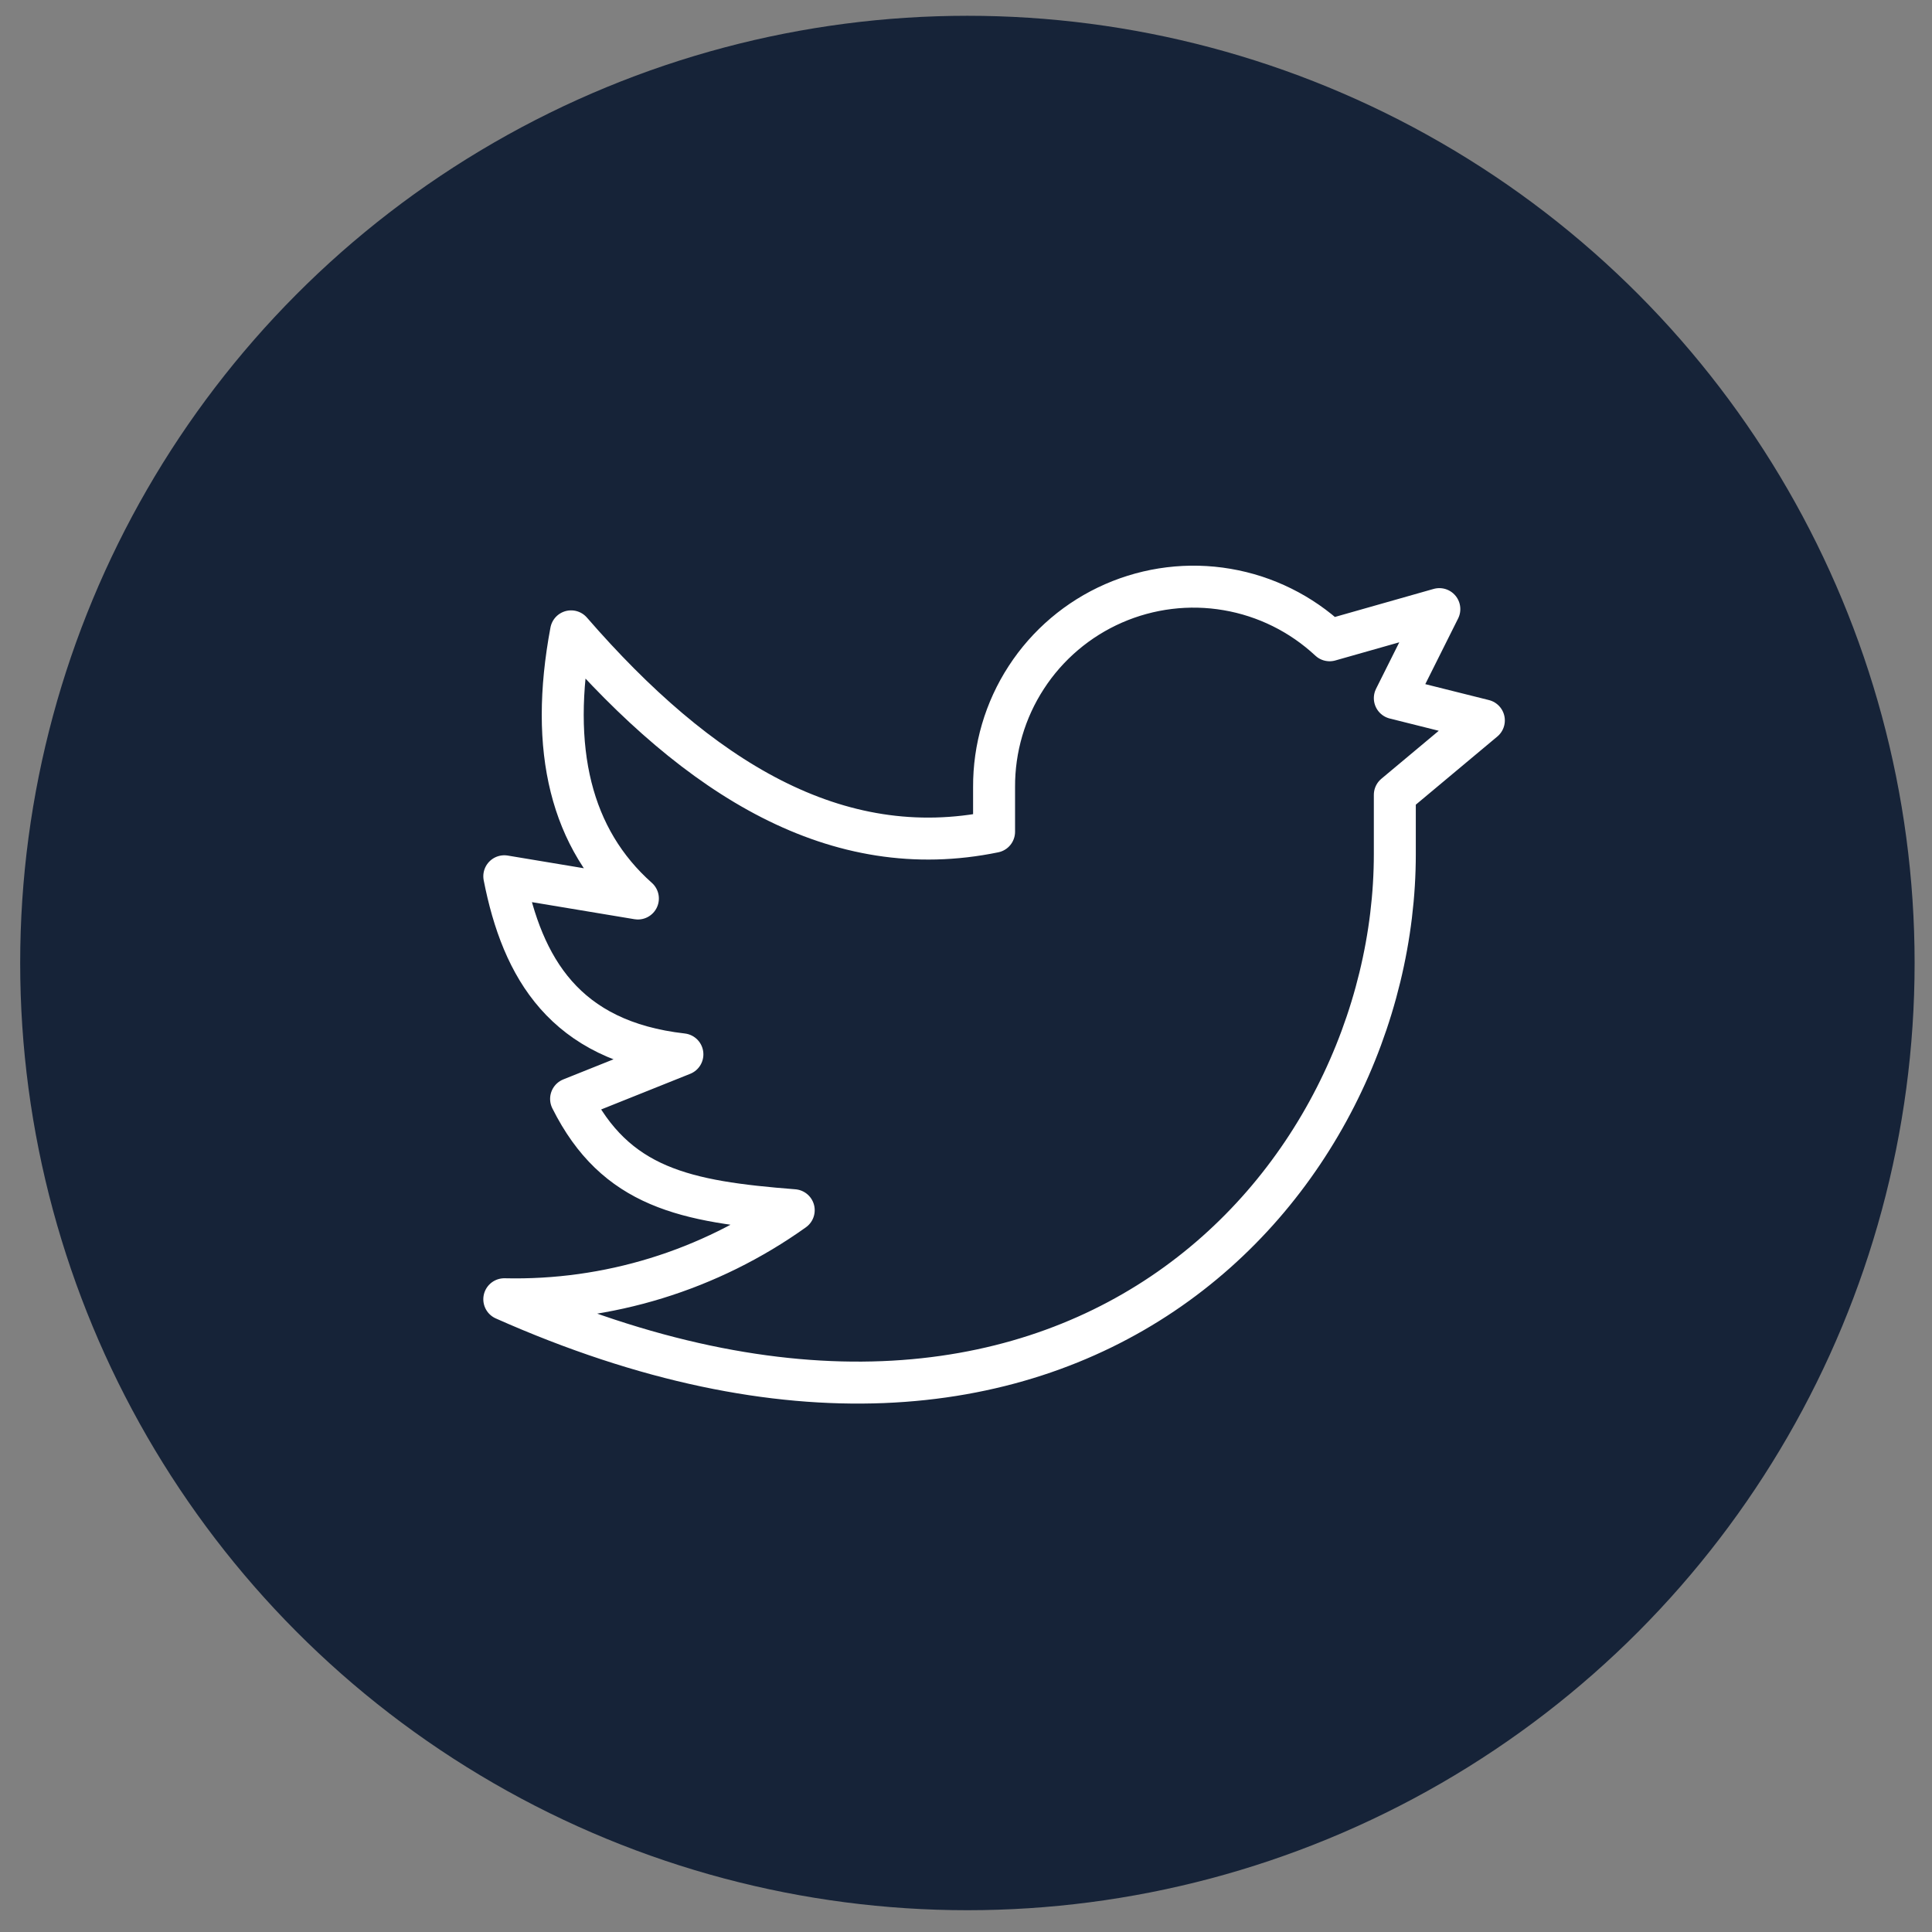
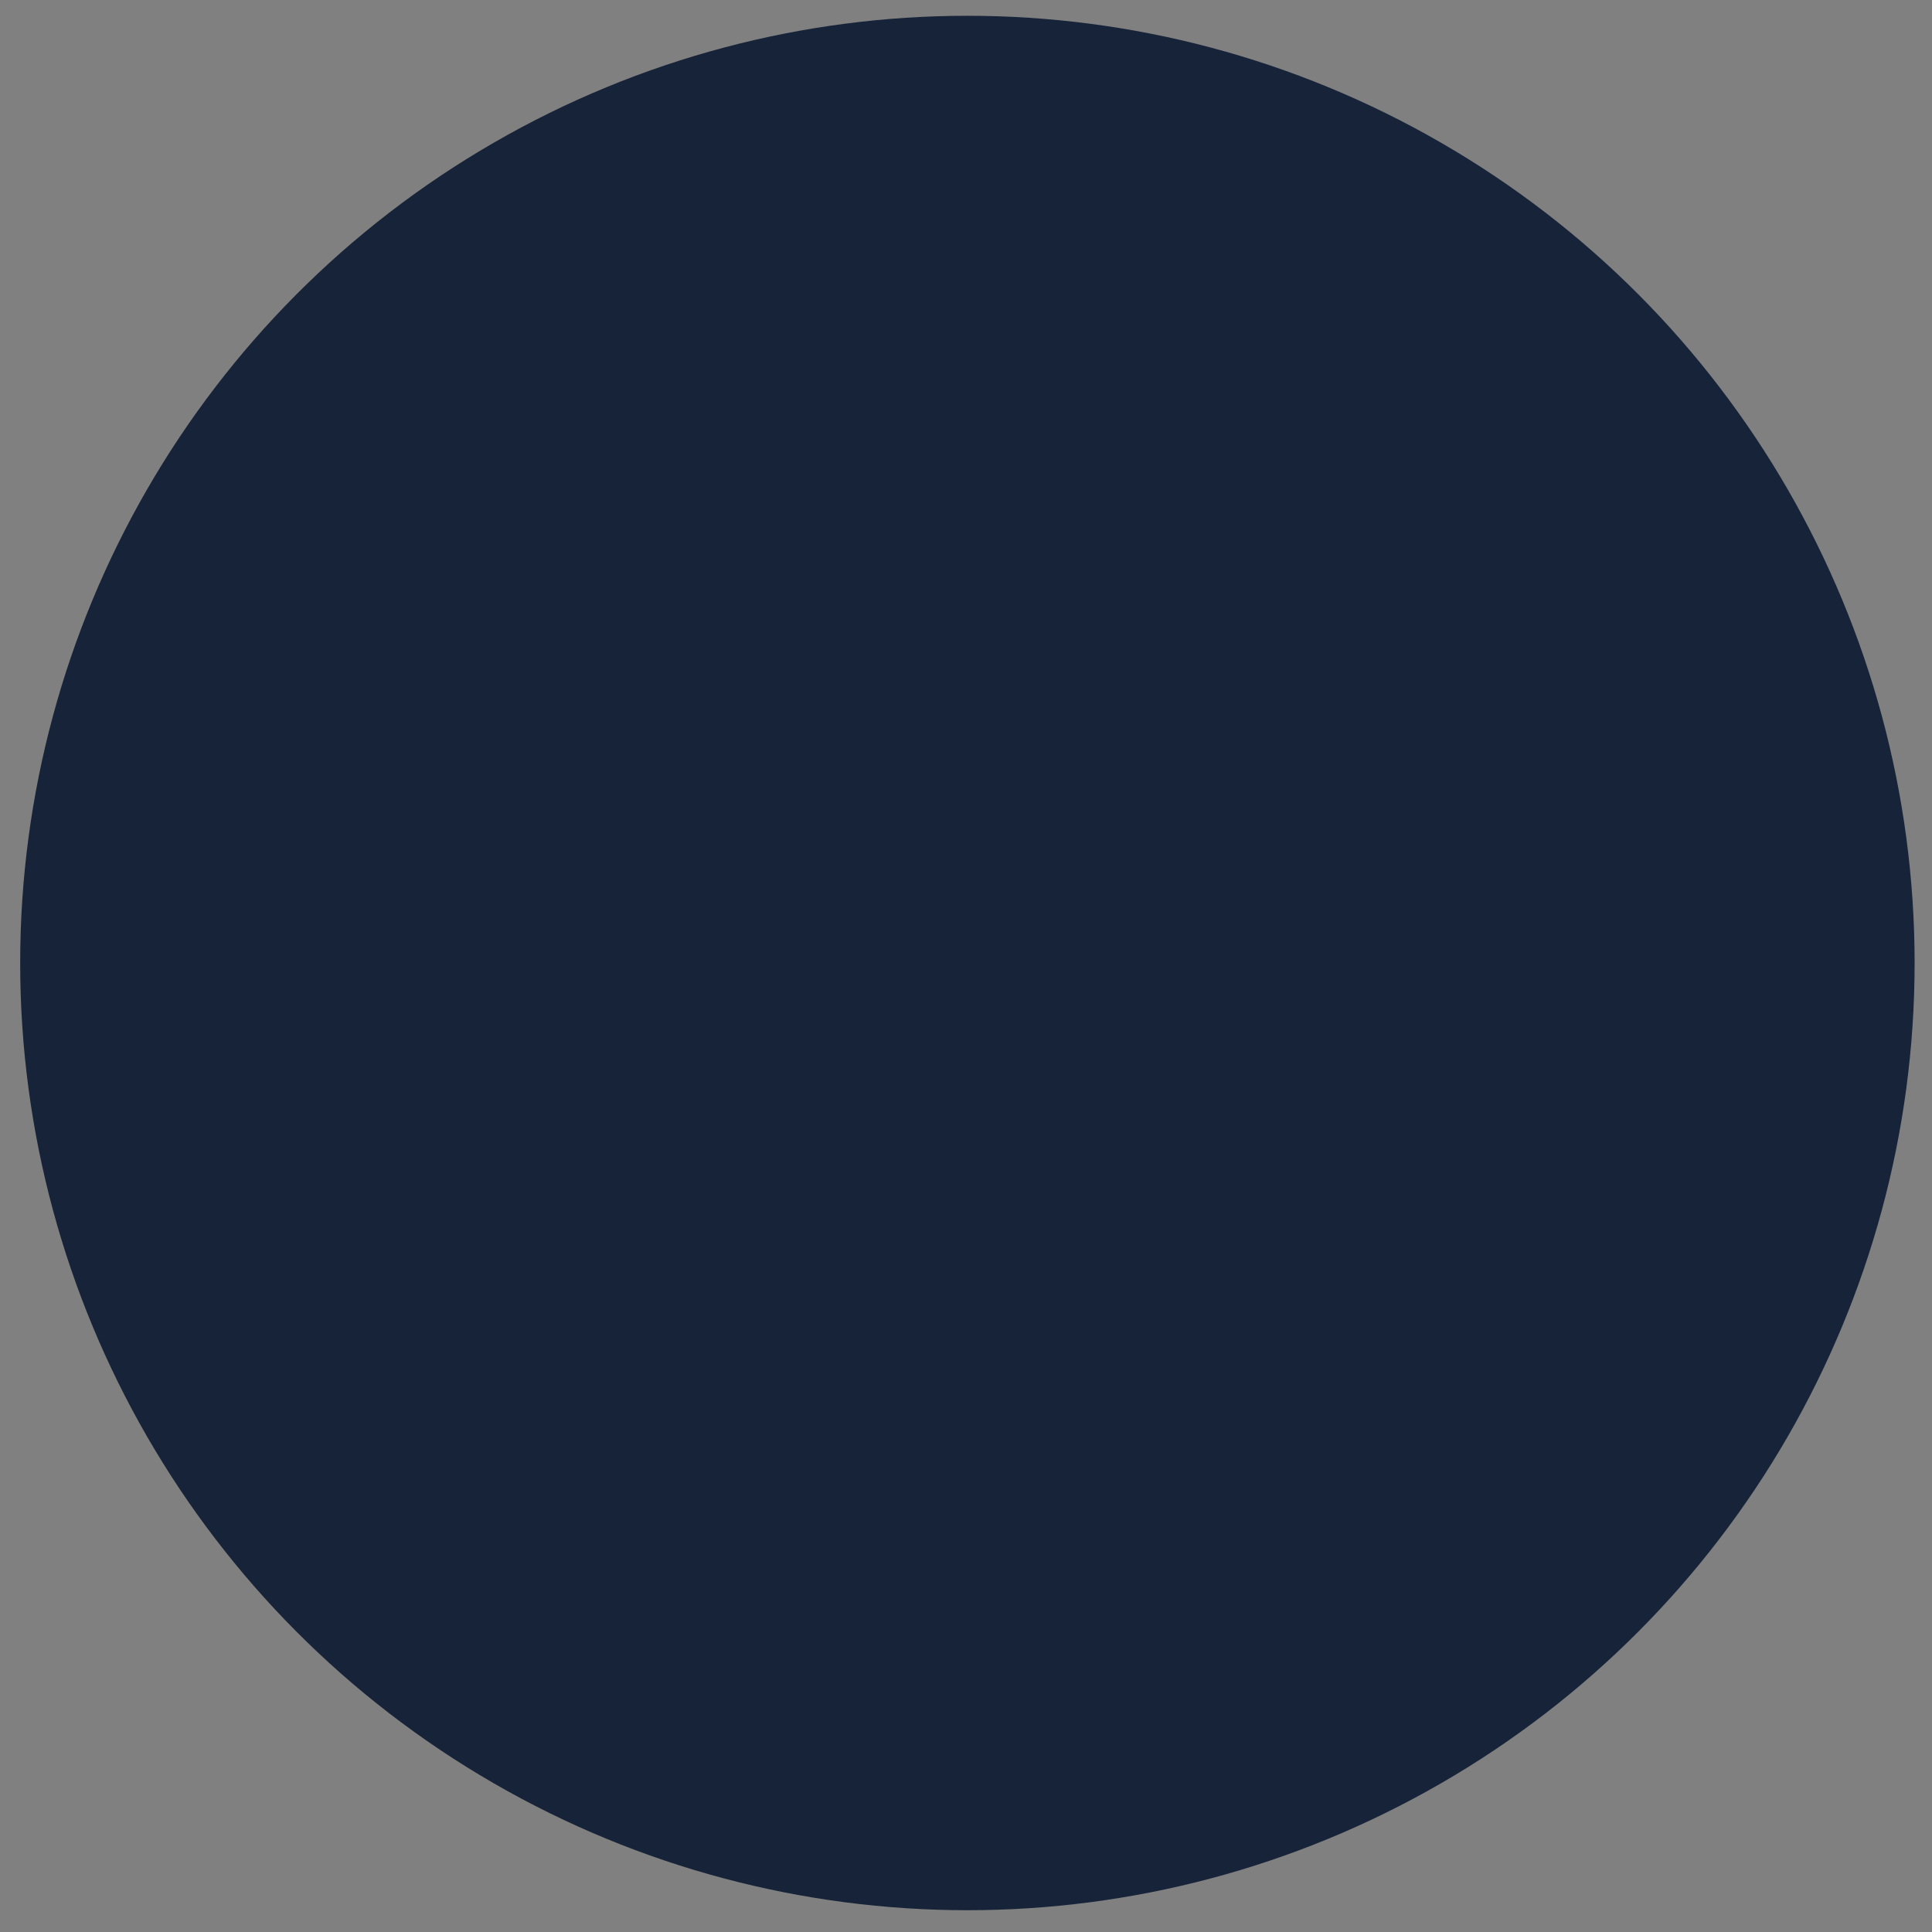
<svg xmlns="http://www.w3.org/2000/svg" width="47" height="47" viewBox="0 0 47 47" fill="none">
  <rect x="0" y="0" width="47" height="47" fill="#808080" stroke="none" />
  <g clip-path="url(#clip0_1:30)">
    <circle cx="23.534" cy="23.427" r="23.043" fill="#162338" />
-     <path d="M36.098 17.526L33.932 16.984L35.015 14.818L32.346 15.576C31.653 14.93 30.786 14.5 29.852 14.341C28.918 14.181 27.957 14.299 27.089 14.679C26.221 15.059 25.483 15.685 24.967 16.48C24.45 17.274 24.178 18.203 24.183 19.15V20.234C20.35 21.024 16.997 18.934 13.893 15.359C13.351 18.248 13.893 20.414 15.518 21.858L12.268 21.317C12.707 23.558 13.743 25.325 16.601 25.649L13.893 26.733C14.976 28.899 16.672 29.235 19.309 29.441C17.258 30.906 14.788 31.666 12.268 31.607C26.084 37.748 33.932 28.721 33.932 20.775V19.337L36.098 17.526Z" stroke="white" stroke-width="1.021" stroke-linecap="round" stroke-linejoin="round" />
  </g>
  <defs>
    <clipPath id="clip0_1:30">
      <rect width="46.085" height="46.085" fill="white" transform="translate(0.491 0.385)" />
    </clipPath>
  </defs>
</svg>